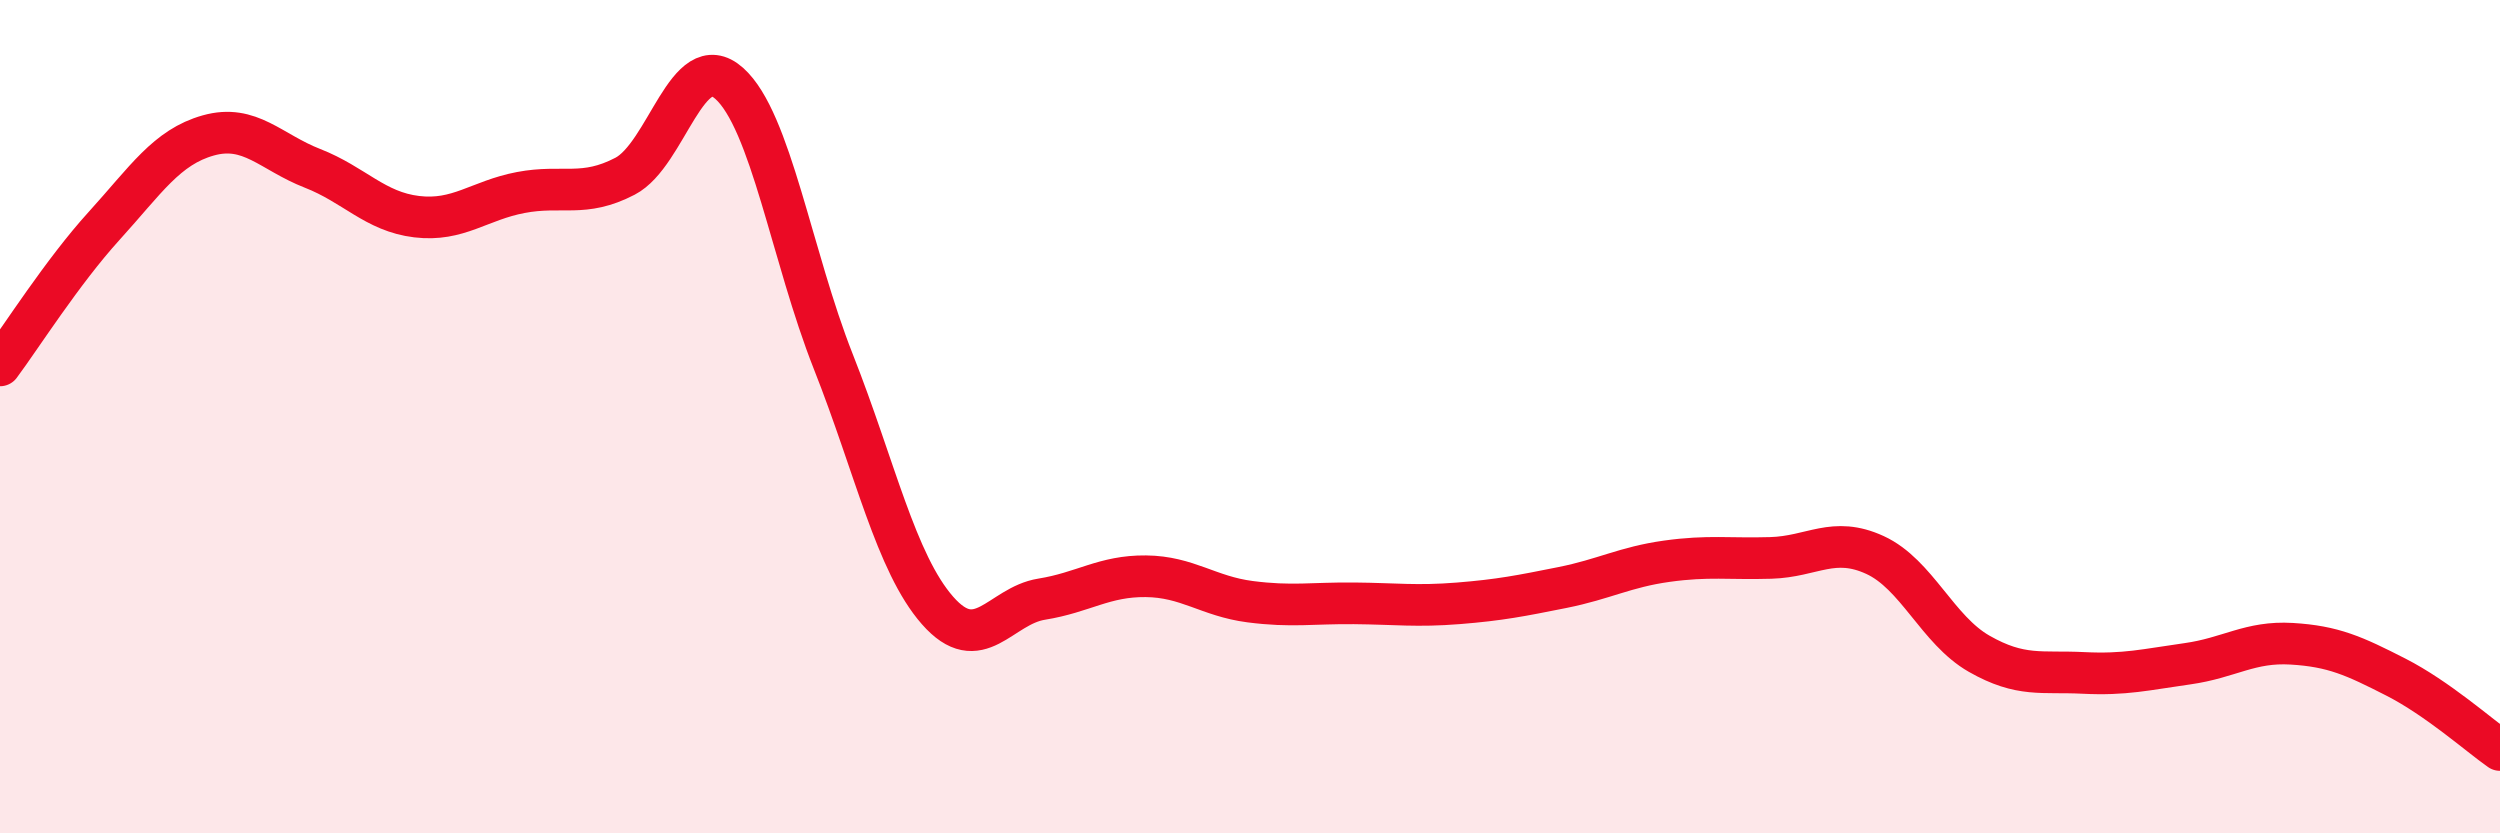
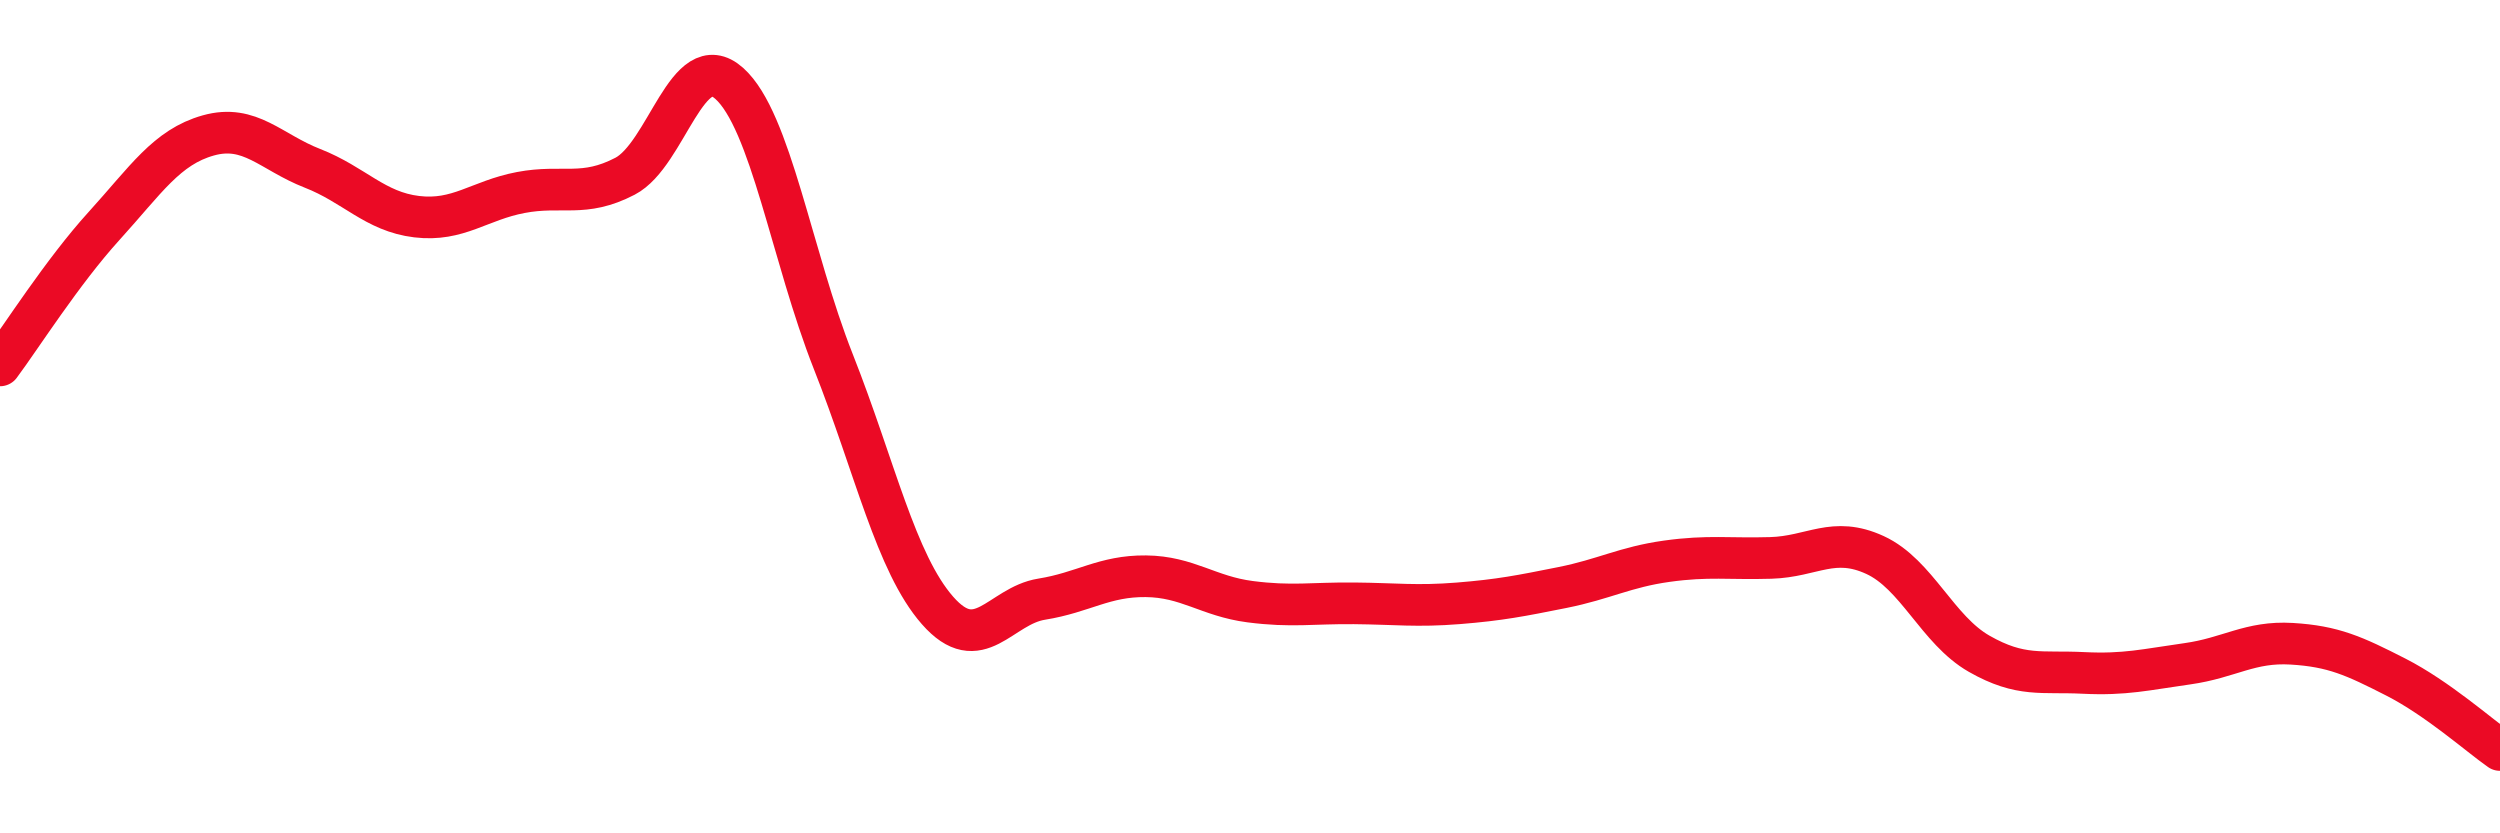
<svg xmlns="http://www.w3.org/2000/svg" width="60" height="20" viewBox="0 0 60 20">
-   <path d="M 0,8.77 C 0.5,8.1 1.5,6.52 2.5,5.42 C 3.5,4.32 4,3.53 5,3.25 C 6,2.97 6.5,3.65 7.5,4.04 C 8.5,4.43 9,5.08 10,5.2 C 11,5.32 11.5,4.81 12.5,4.62 C 13.5,4.43 14,4.75 15,4.23 C 16,3.71 16.5,1.11 17.5,2 C 18.5,2.89 19,6.15 20,8.68 C 21,11.21 21.5,13.51 22.5,14.65 C 23.5,15.79 24,14.54 25,14.38 C 26,14.22 26.5,13.82 27.5,13.83 C 28.5,13.84 29,14.31 30,14.44 C 31,14.57 31.5,14.47 32.5,14.48 C 33.5,14.49 34,14.56 35,14.48 C 36,14.4 36.5,14.3 37.5,14.1 C 38.5,13.9 39,13.61 40,13.47 C 41,13.33 41.5,13.42 42.5,13.39 C 43.5,13.36 44,12.86 45,13.32 C 46,13.78 46.5,15.12 47.5,15.69 C 48.5,16.26 49,16.1 50,16.15 C 51,16.2 51.5,16.07 52.5,15.93 C 53.5,15.79 54,15.39 55,15.45 C 56,15.51 56.5,15.74 57.5,16.25 C 58.5,16.76 59.5,17.65 60,18L60 20L0 20Z" fill="#EB0A25" opacity="0.1" stroke-linecap="round" stroke-linejoin="round" />
  <path d="M 0,8.77 C 0.5,8.1 1.5,6.52 2.5,5.42 C 3.5,4.32 4,3.53 5,3.25 C 6,2.97 6.5,3.65 7.5,4.04 C 8.5,4.43 9,5.08 10,5.2 C 11,5.32 11.5,4.81 12.5,4.62 C 13.5,4.43 14,4.75 15,4.23 C 16,3.71 16.5,1.11 17.5,2 C 18.5,2.89 19,6.15 20,8.68 C 21,11.21 21.5,13.51 22.5,14.65 C 23.5,15.79 24,14.54 25,14.38 C 26,14.22 26.5,13.82 27.5,13.83 C 28.5,13.84 29,14.31 30,14.44 C 31,14.57 31.5,14.47 32.5,14.48 C 33.5,14.49 34,14.56 35,14.48 C 36,14.4 36.5,14.3 37.5,14.1 C 38.5,13.9 39,13.61 40,13.47 C 41,13.33 41.5,13.42 42.5,13.39 C 43.5,13.36 44,12.86 45,13.32 C 46,13.78 46.5,15.12 47.5,15.69 C 48.5,16.26 49,16.1 50,16.15 C 51,16.2 51.5,16.07 52.5,15.93 C 53.5,15.79 54,15.39 55,15.45 C 56,15.51 56.5,15.74 57.5,16.25 C 58.5,16.76 59.5,17.65 60,18" stroke="#EB0A25" stroke-width="1" fill="none" stroke-linecap="round" stroke-linejoin="round" />
</svg>